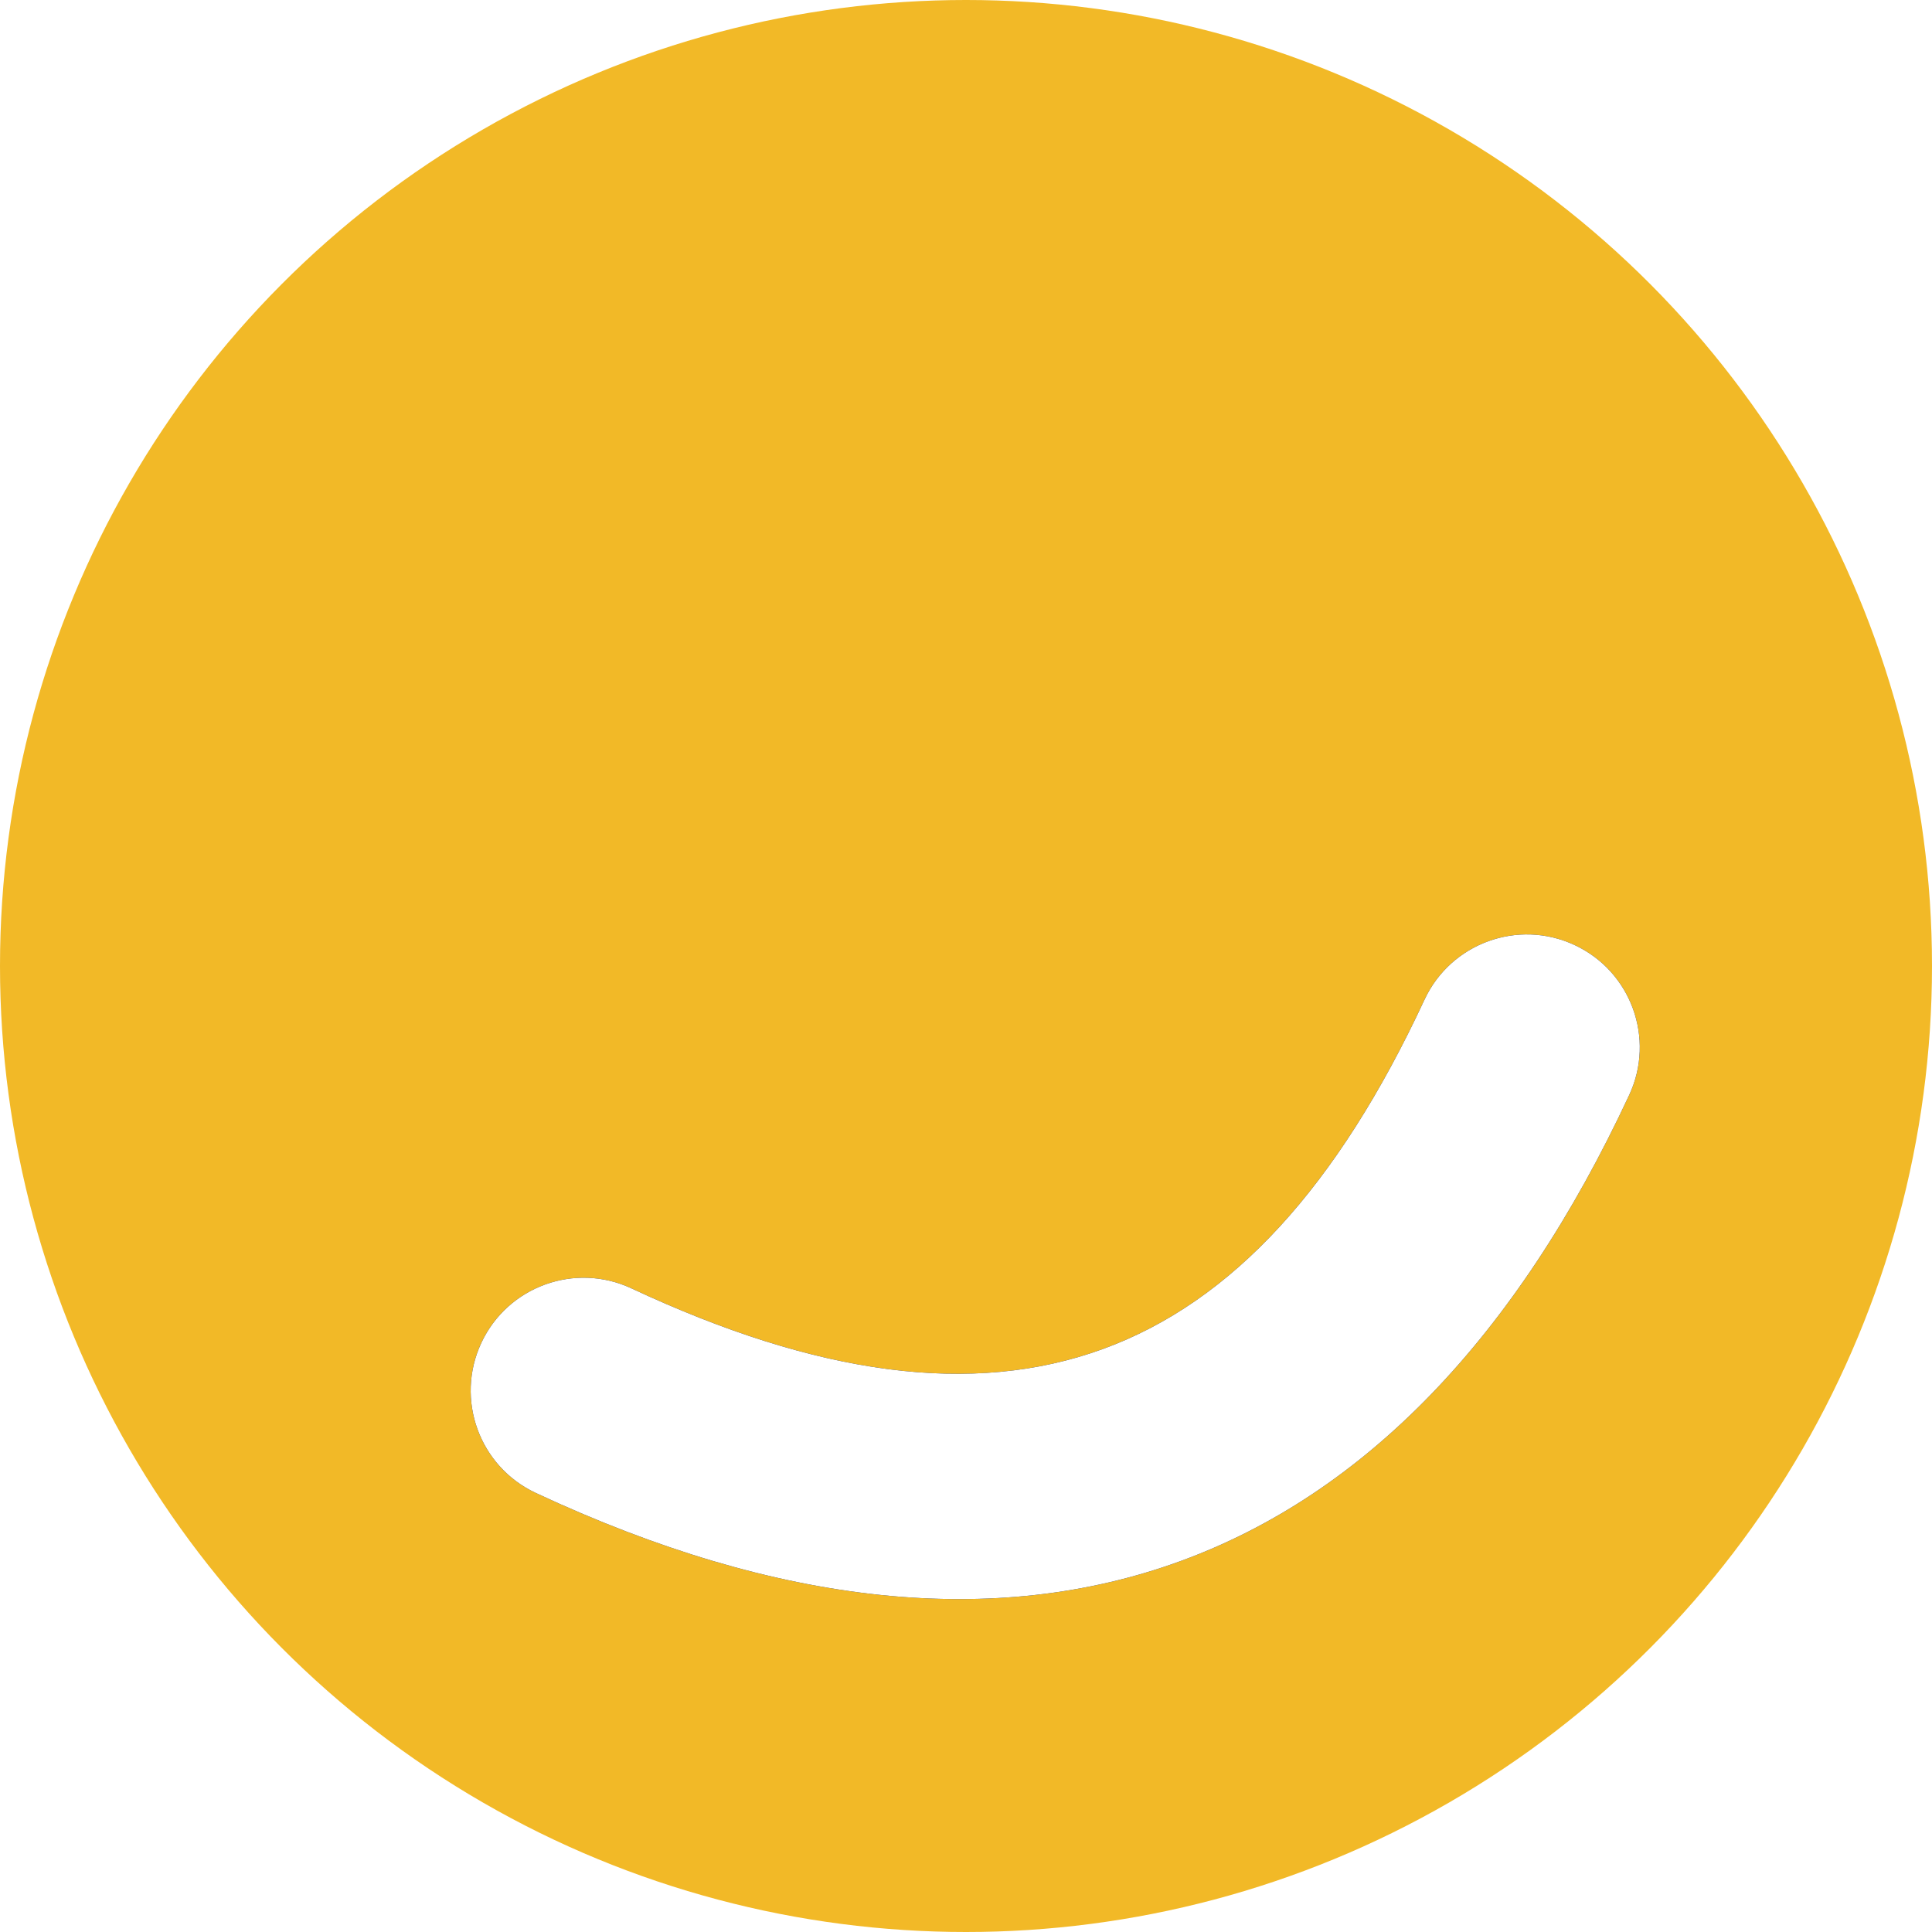
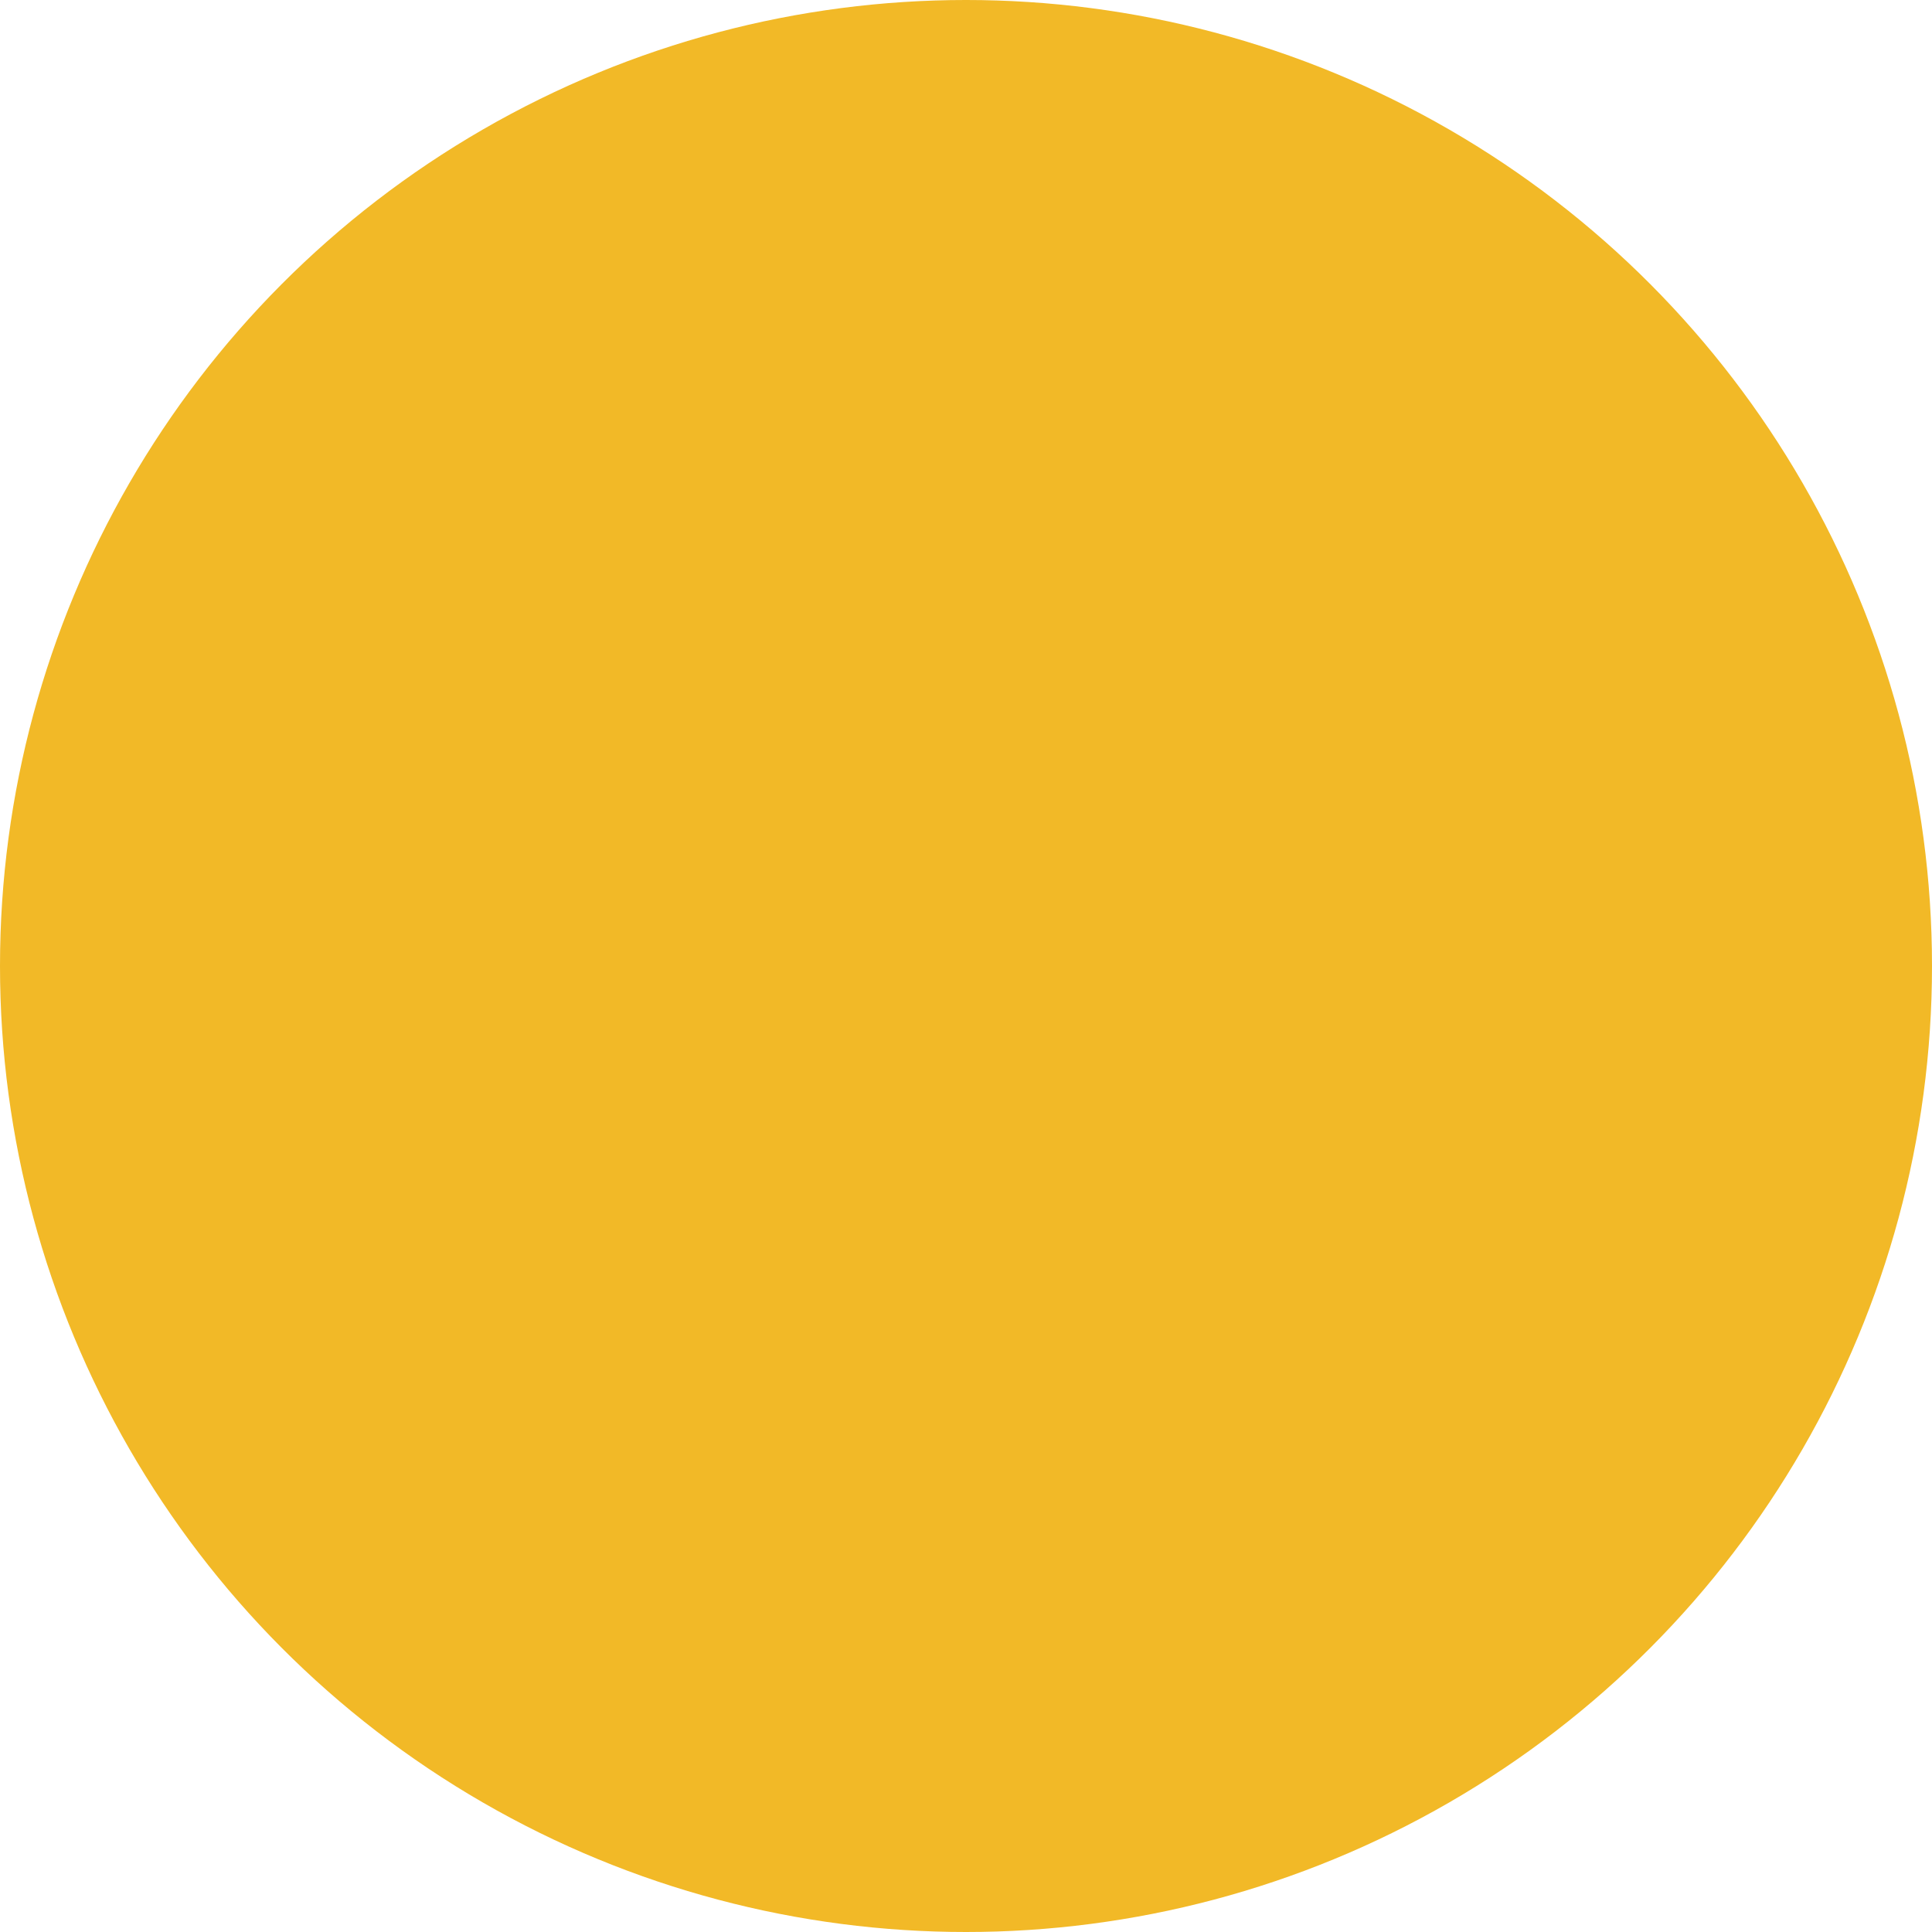
<svg xmlns="http://www.w3.org/2000/svg" xmlns:xlink="http://www.w3.org/1999/xlink" width="300px" height="300px" viewBox="0 0 300 300" version="1.1">
  <title>Artboard</title>
  <defs>
-     <path d="M236.055,175.724 C242.896,168.871 253.997,168.861 260.85,175.702 C267.703,182.543 267.713,193.644 260.872,200.497 C202.068,259.404 138.995,259.404 80.191,200.497 C73.351,193.644 73.36,182.543 80.213,175.702 C87.066,168.861 98.167,168.871 105.008,175.724 C150.113,220.908 190.95,220.908 236.055,175.724 Z" id="path-1" />
    <filter x="-39.3%" y="-101.2%" width="178.6%" height="302.4%" filterUnits="objectBoundingBox" id="filter-2">
      <feOffset dx="0" dy="0" in="SourceAlpha" result="shadowOffsetOuter1" />
      <feGaussianBlur stdDeviation="25" in="shadowOffsetOuter1" result="shadowBlurOuter1" />
      <feColorMatrix values="0 0 0 0 0   0 0 0 0 0   0 0 0 0 0  0 0 0 0.078 0" type="matrix" in="shadowBlurOuter1" />
    </filter>
  </defs>
  <g id="Artboard" stroke="none" stroke-width="1" fill="none" fill-rule="evenodd">
    <g id="Group-Copy-2" fill-rule="nonzero">
      <circle id="Oval" fill="#F2B927" cx="150" cy="150" r="150" />
      <g id="Path-2-Copy" transform="translate(170.532, 207.628) rotate(-20) translate(-170.532, -207.628) ">
        <use fill="black" fill-opacity="1" filter="url(#filter-2)" xlink:href="#path-1" />
        <use fill="#FFFFFF" xlink:href="#path-1" />
      </g>
    </g>
  </g>
</svg>